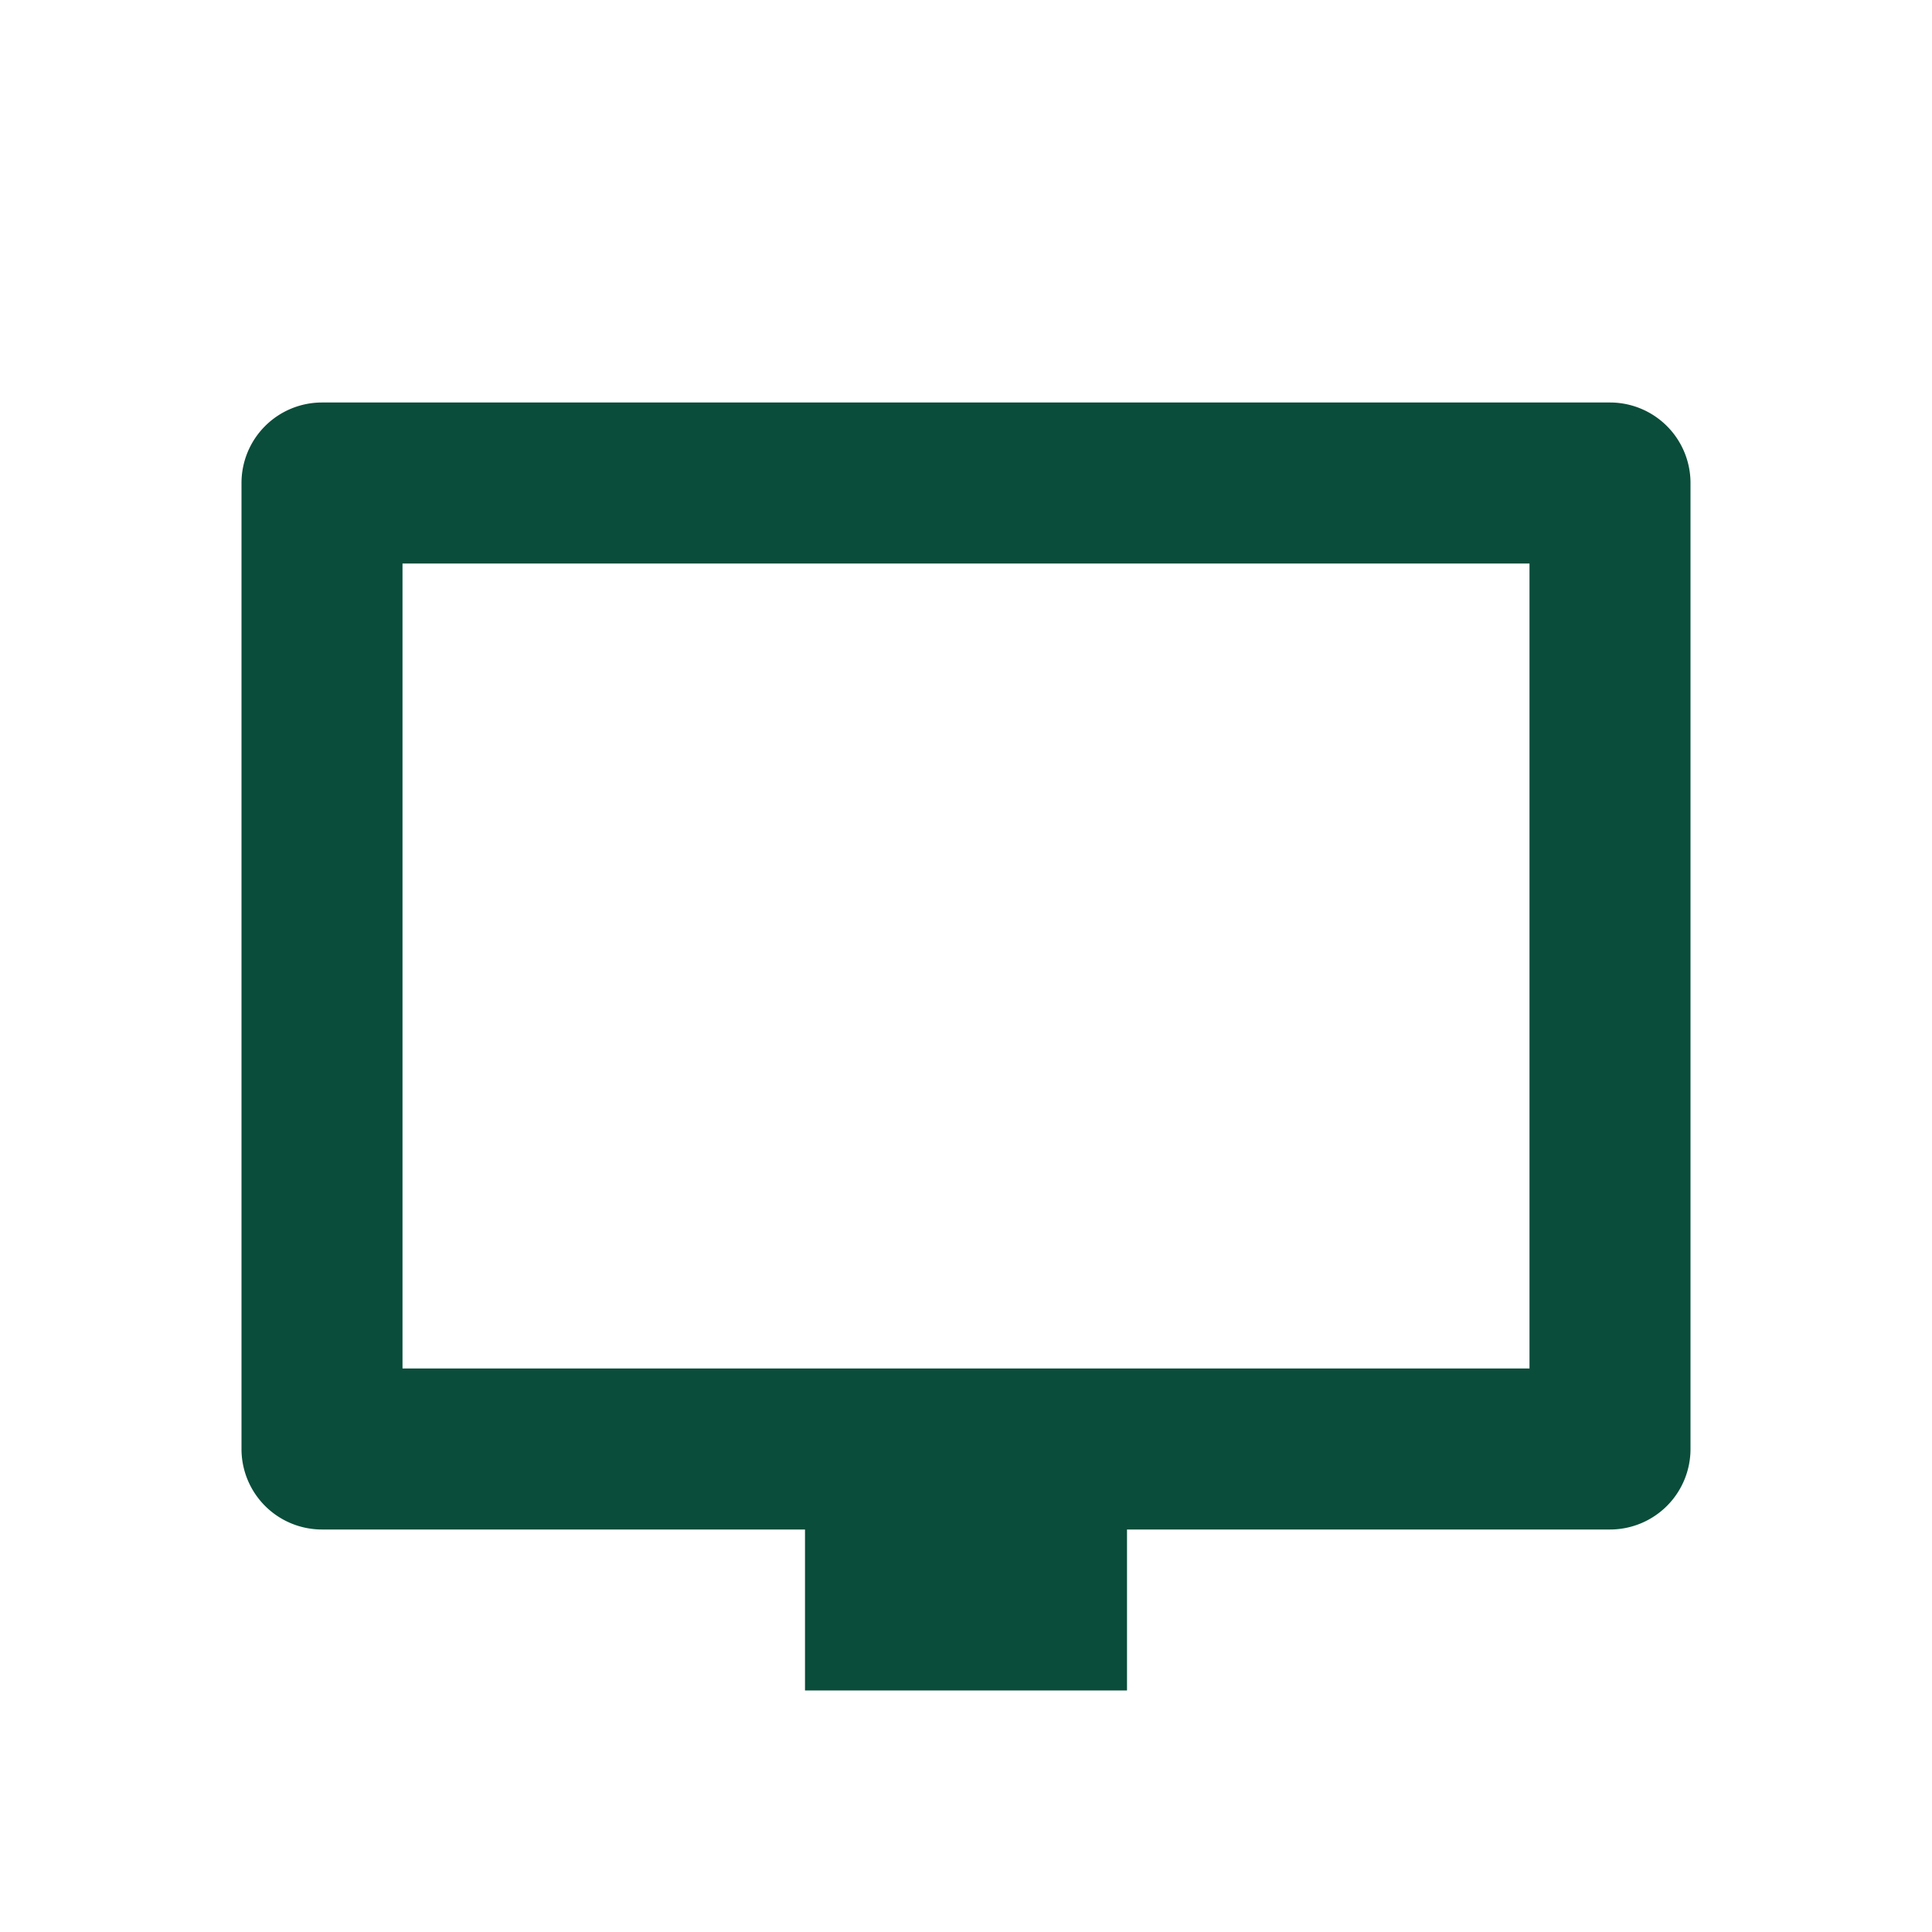
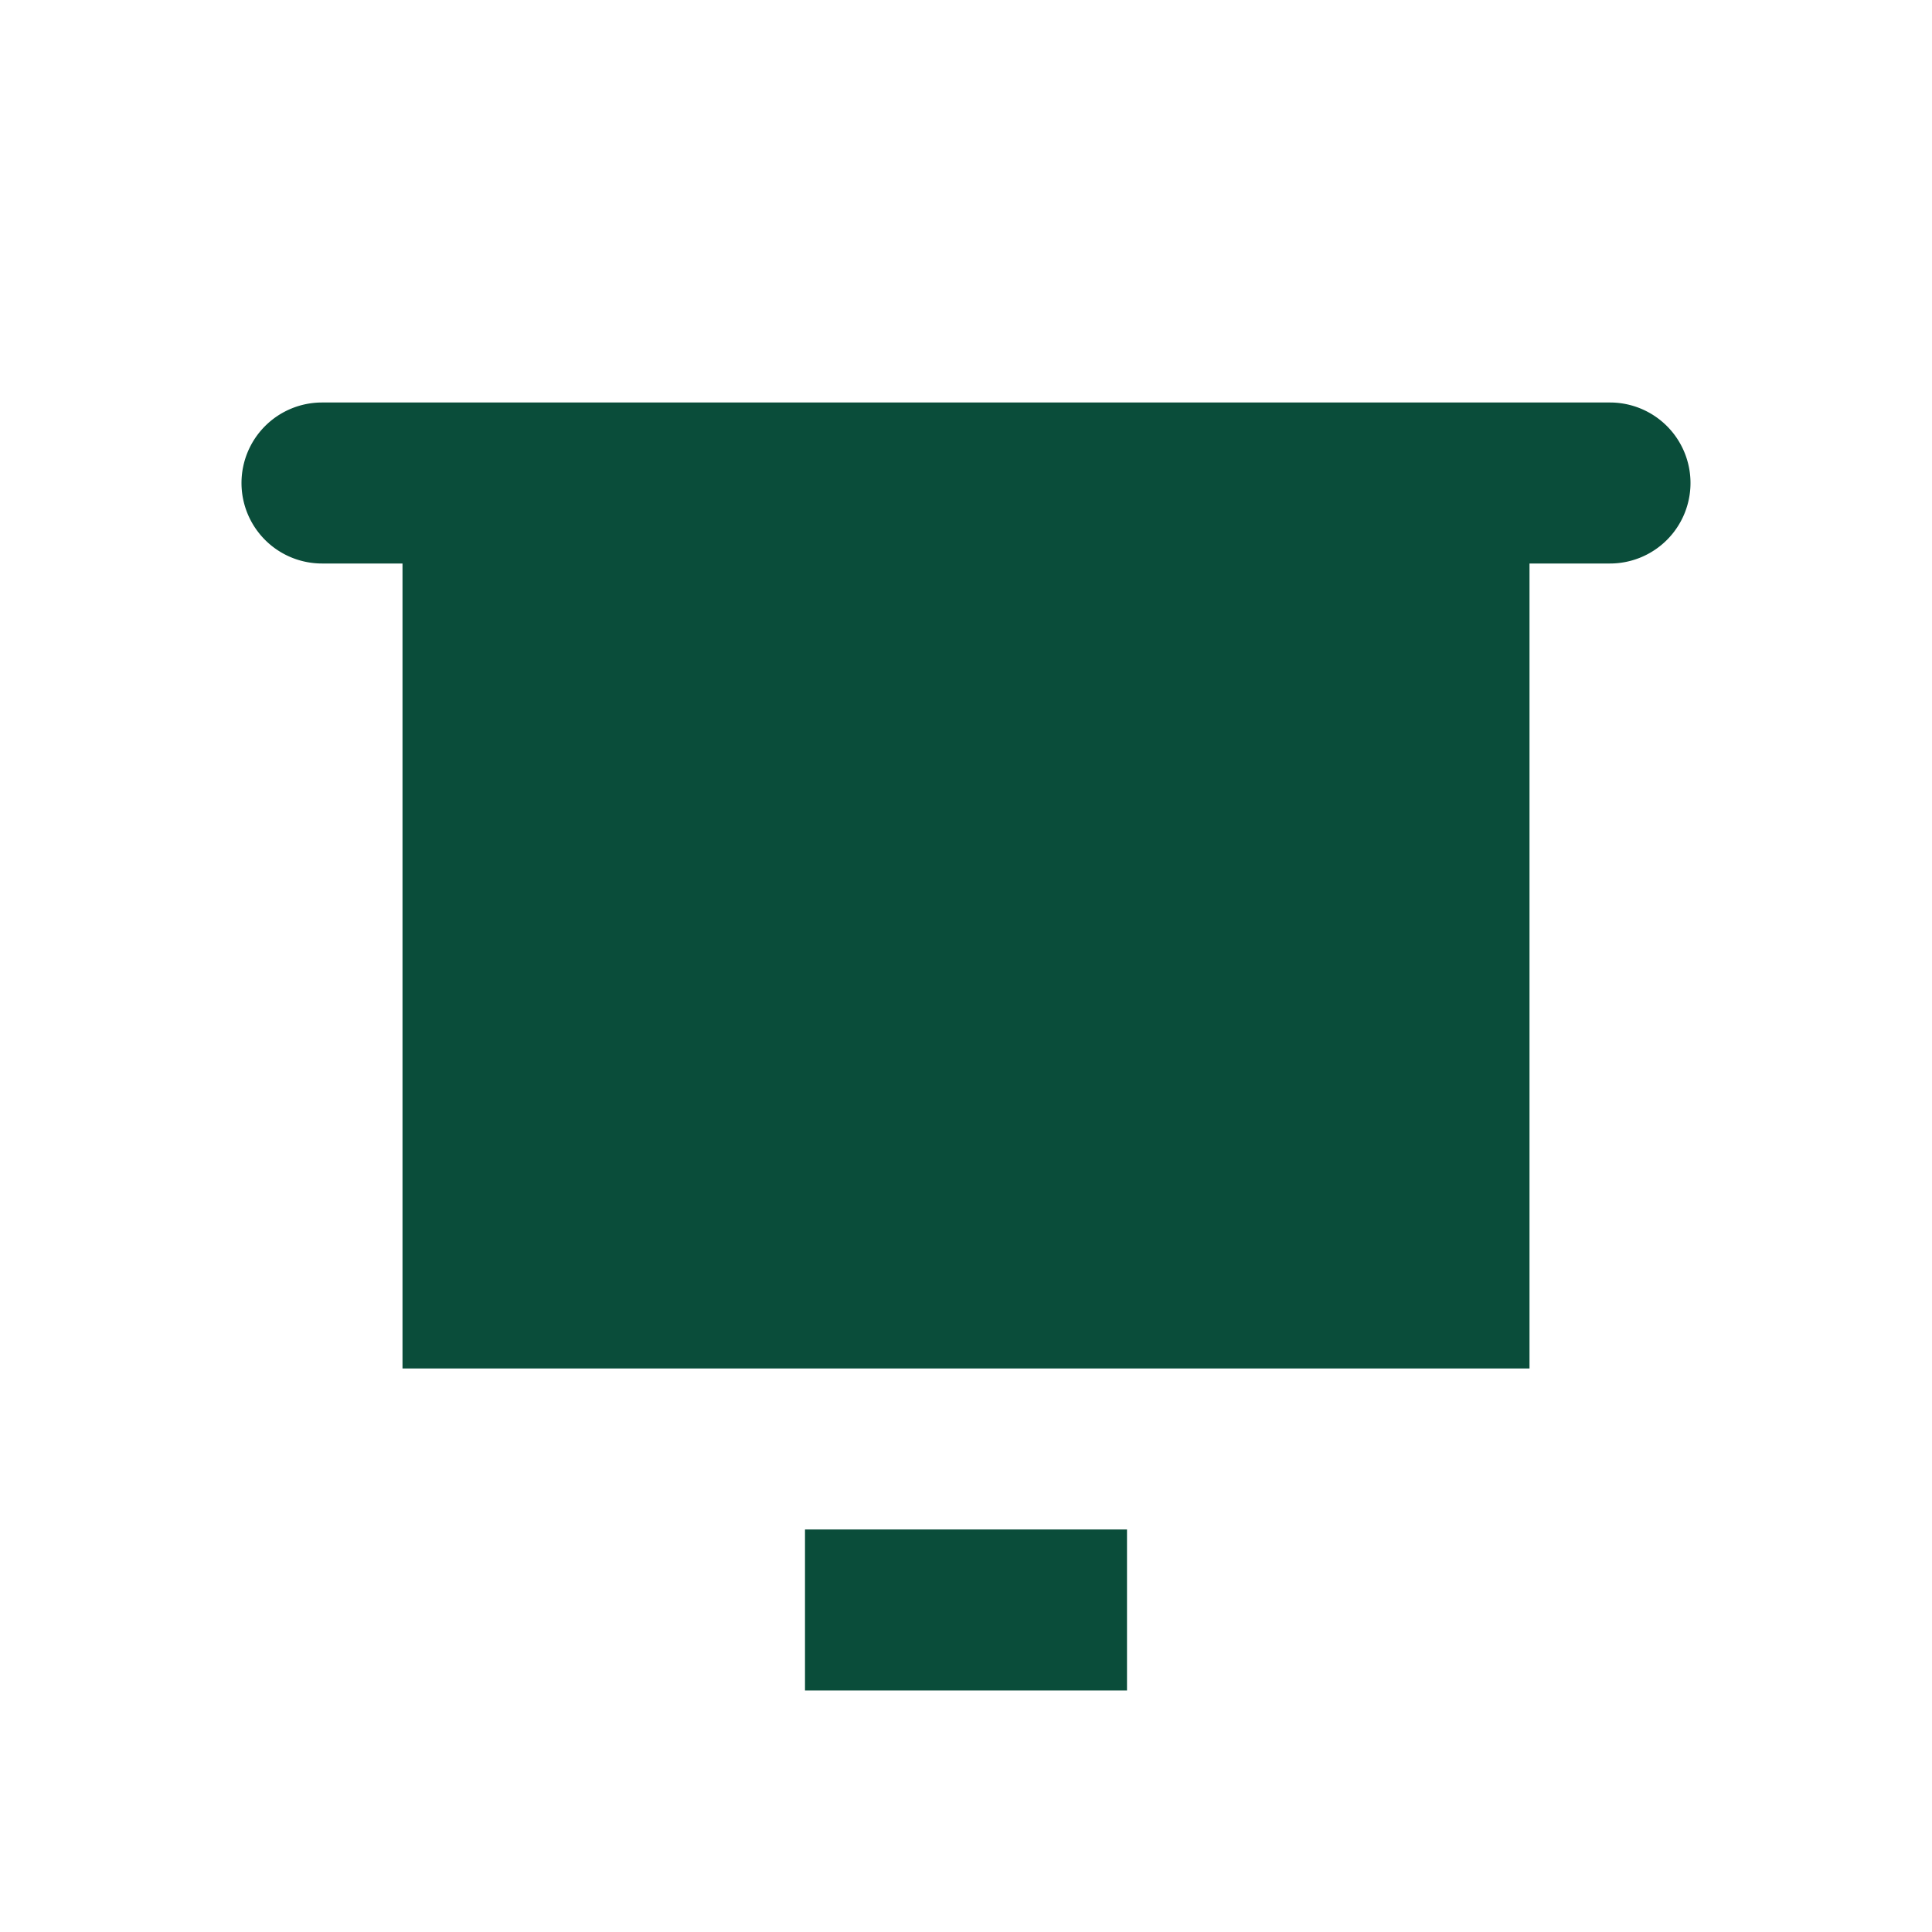
<svg xmlns="http://www.w3.org/2000/svg" width="48" height="48" fill="none" viewBox="0 0 24 24">
-   <path fill="#0a4d3a" d="M4 5h16a1 1 0 011 1v12a1 1 0 01-1 1H4a1 1 0 01-1-1V6a1 1 0 011-1zm1 2v10h14V7H5zm5 12h4v2h-4v-2z" />
+   <path fill="#0a4d3a" d="M4 5h16a1 1 0 011 1a1 1 0 01-1 1H4a1 1 0 01-1-1V6a1 1 0 011-1zm1 2v10h14V7H5zm5 12h4v2h-4v-2z" />
</svg>